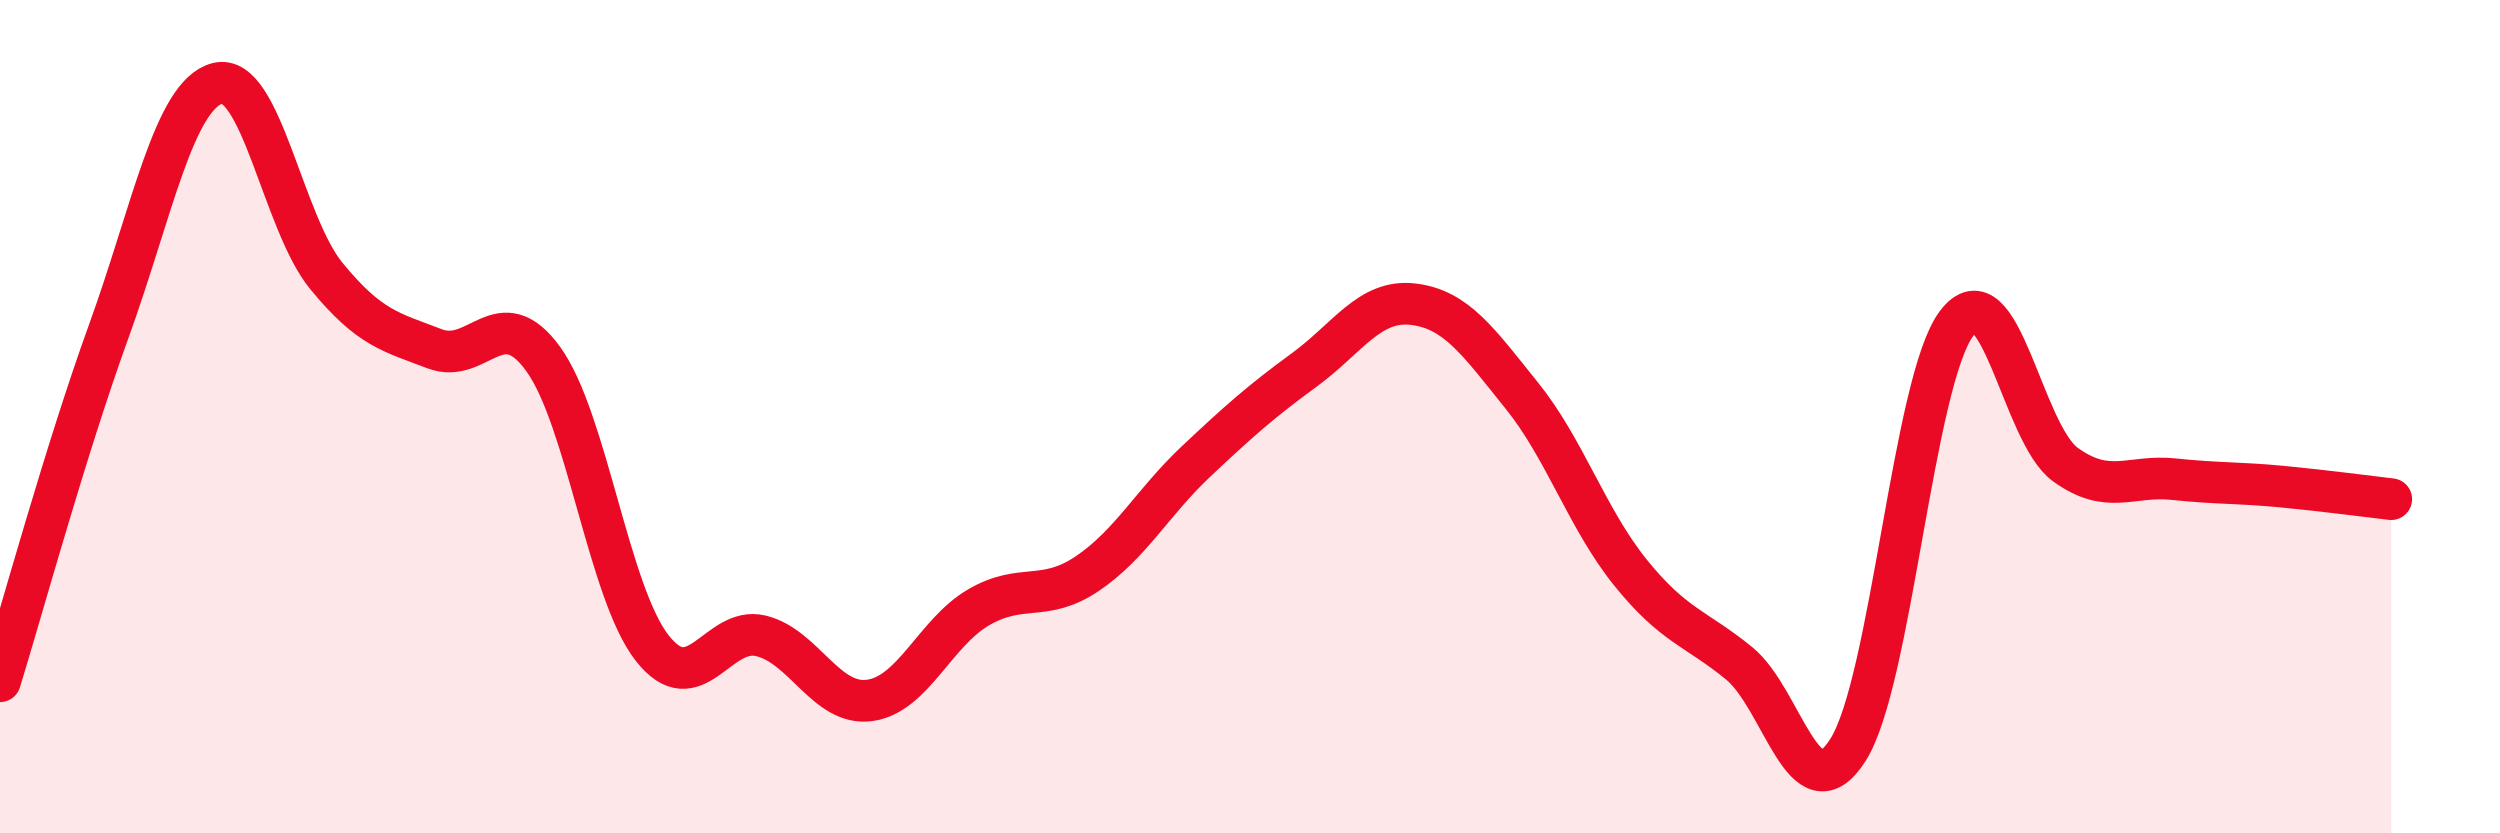
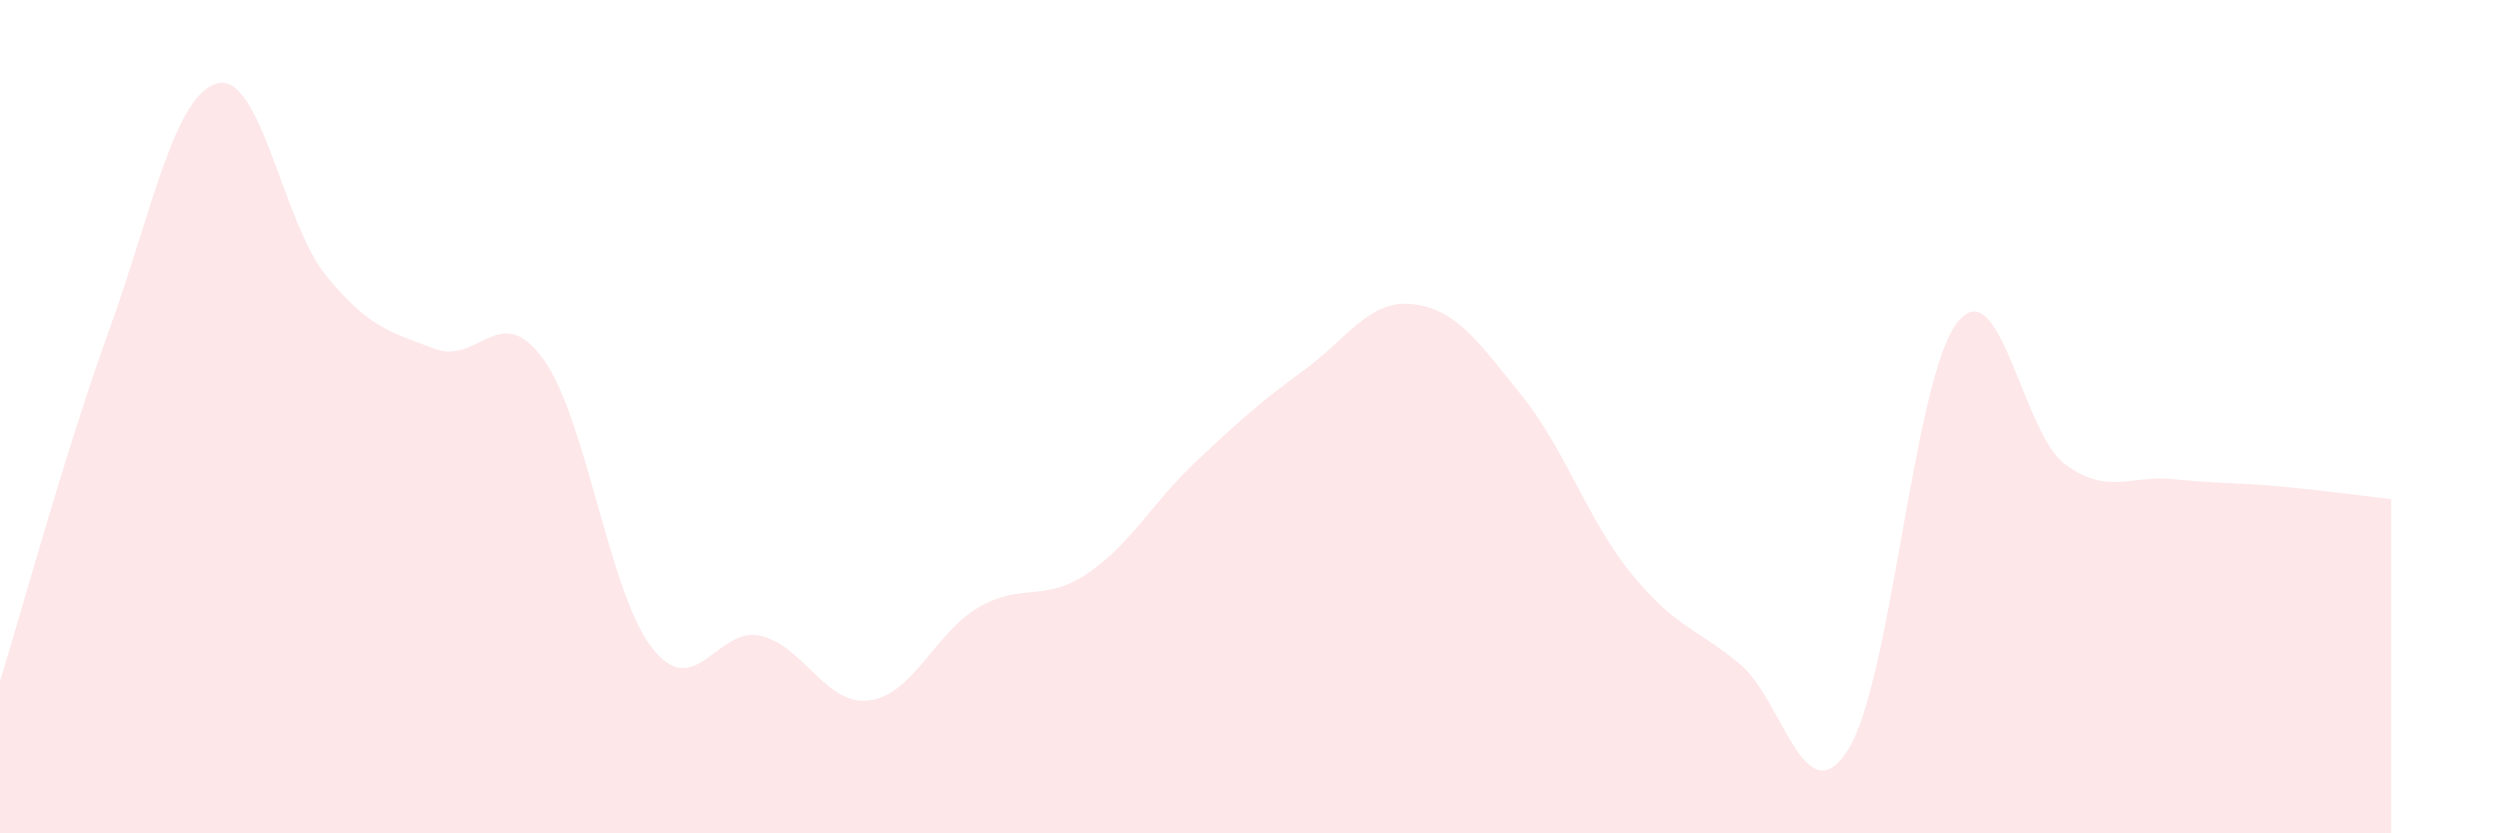
<svg xmlns="http://www.w3.org/2000/svg" width="60" height="20" viewBox="0 0 60 20">
  <path d="M 0,16.35 C 0.52,14.67 1.57,10.82 2.61,7.95 C 3.65,5.08 4.18,2.27 5.22,2 C 6.26,1.73 6.79,5.35 7.83,6.62 C 8.87,7.89 9.39,7.97 10.43,8.37 C 11.47,8.77 12,7.18 13.04,8.62 C 14.08,10.06 14.61,14.22 15.65,15.55 C 16.69,16.88 17.22,15.01 18.26,15.26 C 19.3,15.51 19.83,16.95 20.87,16.81 C 21.91,16.67 22.44,15.19 23.48,14.58 C 24.52,13.97 25.05,14.47 26.09,13.77 C 27.13,13.07 27.66,12.06 28.7,11.08 C 29.74,10.1 30.26,9.64 31.3,8.88 C 32.34,8.12 32.87,7.18 33.91,7.3 C 34.95,7.42 35.48,8.2 36.52,9.49 C 37.56,10.78 38.09,12.45 39.13,13.74 C 40.17,15.03 40.7,15.07 41.74,15.92 C 42.78,16.77 43.31,19.63 44.35,18 C 45.39,16.37 45.92,9.13 46.96,7.76 C 48,6.39 48.53,10.4 49.57,11.15 C 50.61,11.9 51.13,11.39 52.17,11.5 C 53.21,11.61 53.74,11.58 54.78,11.68 C 55.82,11.78 56.87,11.92 57.39,11.98L57.39 20L0 20Z" fill="#EB0A25" opacity="0.1" stroke-linecap="round" stroke-linejoin="round" />
-   <path d="M 0,16.35 C 0.52,14.67 1.57,10.82 2.61,7.95 C 3.65,5.08 4.18,2.27 5.22,2 C 6.26,1.73 6.79,5.35 7.83,6.62 C 8.87,7.89 9.39,7.97 10.43,8.37 C 11.47,8.77 12,7.18 13.04,8.62 C 14.08,10.06 14.61,14.22 15.65,15.55 C 16.69,16.88 17.22,15.01 18.26,15.26 C 19.3,15.51 19.83,16.95 20.87,16.81 C 21.91,16.67 22.44,15.19 23.48,14.58 C 24.52,13.97 25.05,14.47 26.09,13.77 C 27.13,13.07 27.66,12.06 28.7,11.08 C 29.74,10.1 30.26,9.64 31.3,8.88 C 32.34,8.12 32.87,7.18 33.91,7.3 C 34.95,7.42 35.48,8.2 36.52,9.49 C 37.56,10.78 38.09,12.45 39.13,13.74 C 40.17,15.03 40.7,15.07 41.74,15.92 C 42.78,16.77 43.31,19.63 44.35,18 C 45.39,16.37 45.92,9.13 46.96,7.76 C 48,6.39 48.53,10.4 49.57,11.15 C 50.61,11.9 51.13,11.39 52.17,11.5 C 53.21,11.61 53.74,11.58 54.78,11.68 C 55.82,11.78 56.87,11.92 57.39,11.98" stroke="#EB0A25" stroke-width="1" fill="none" stroke-linecap="round" stroke-linejoin="round" />
</svg>